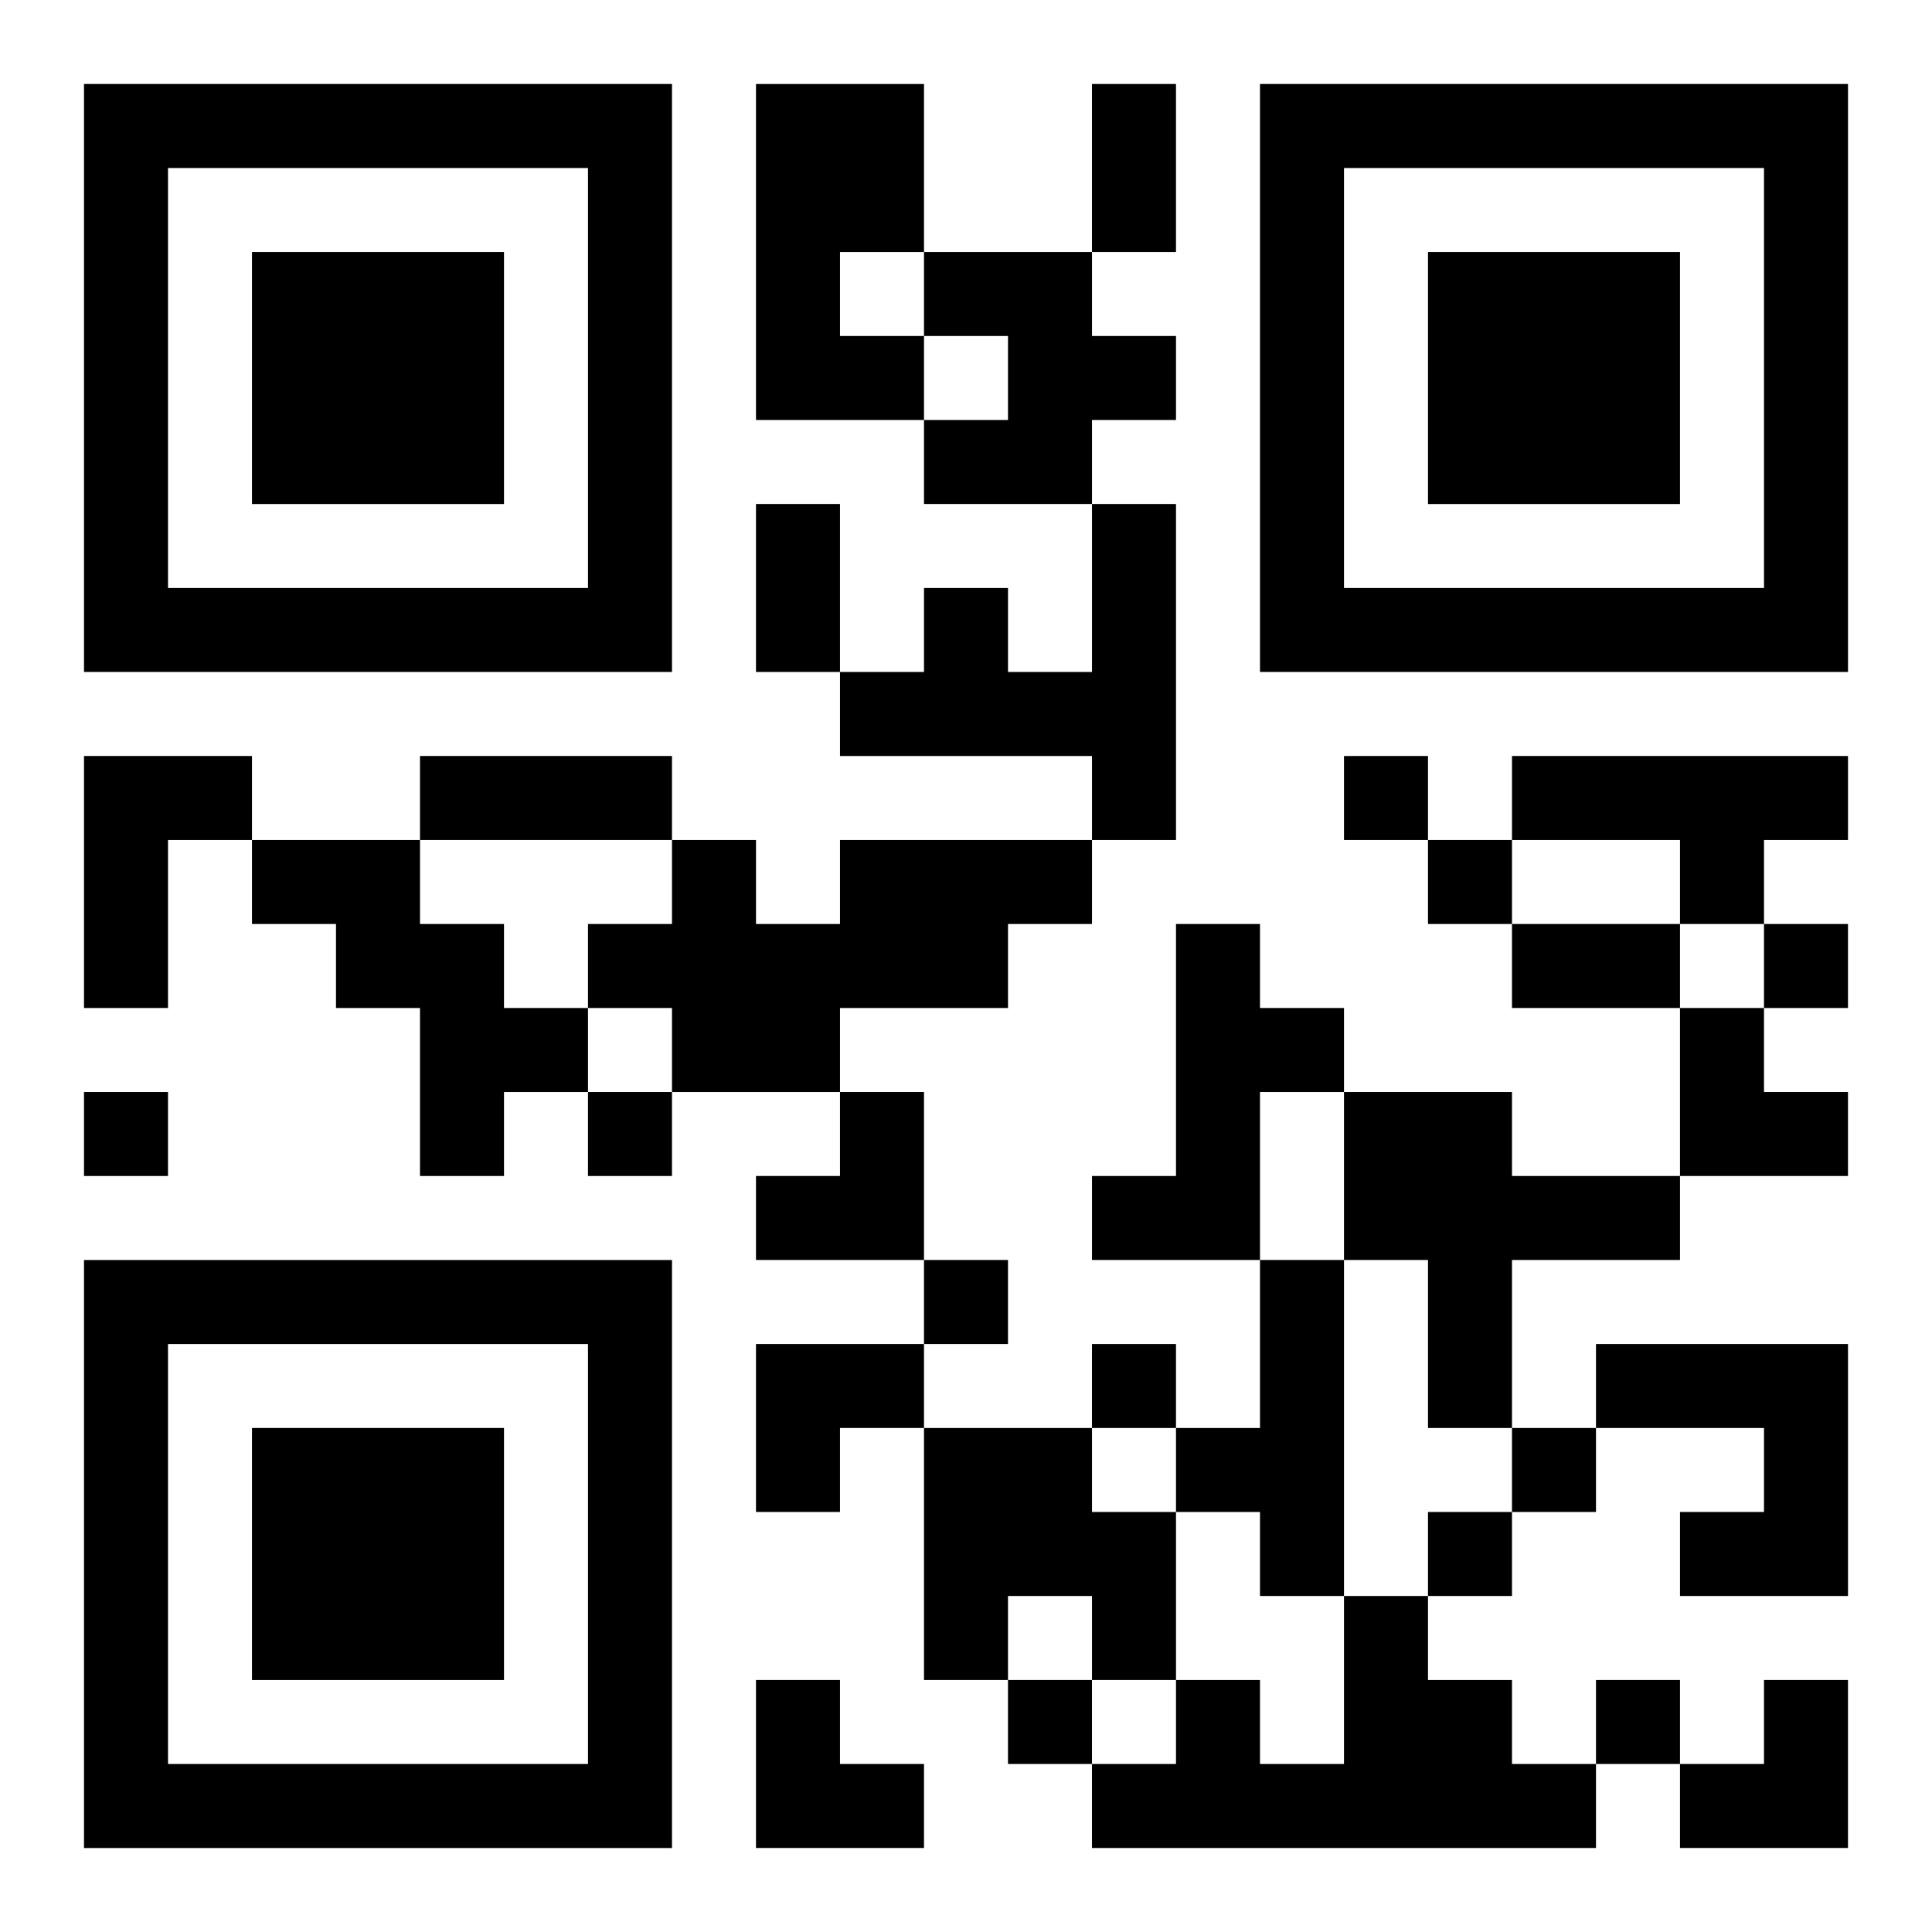
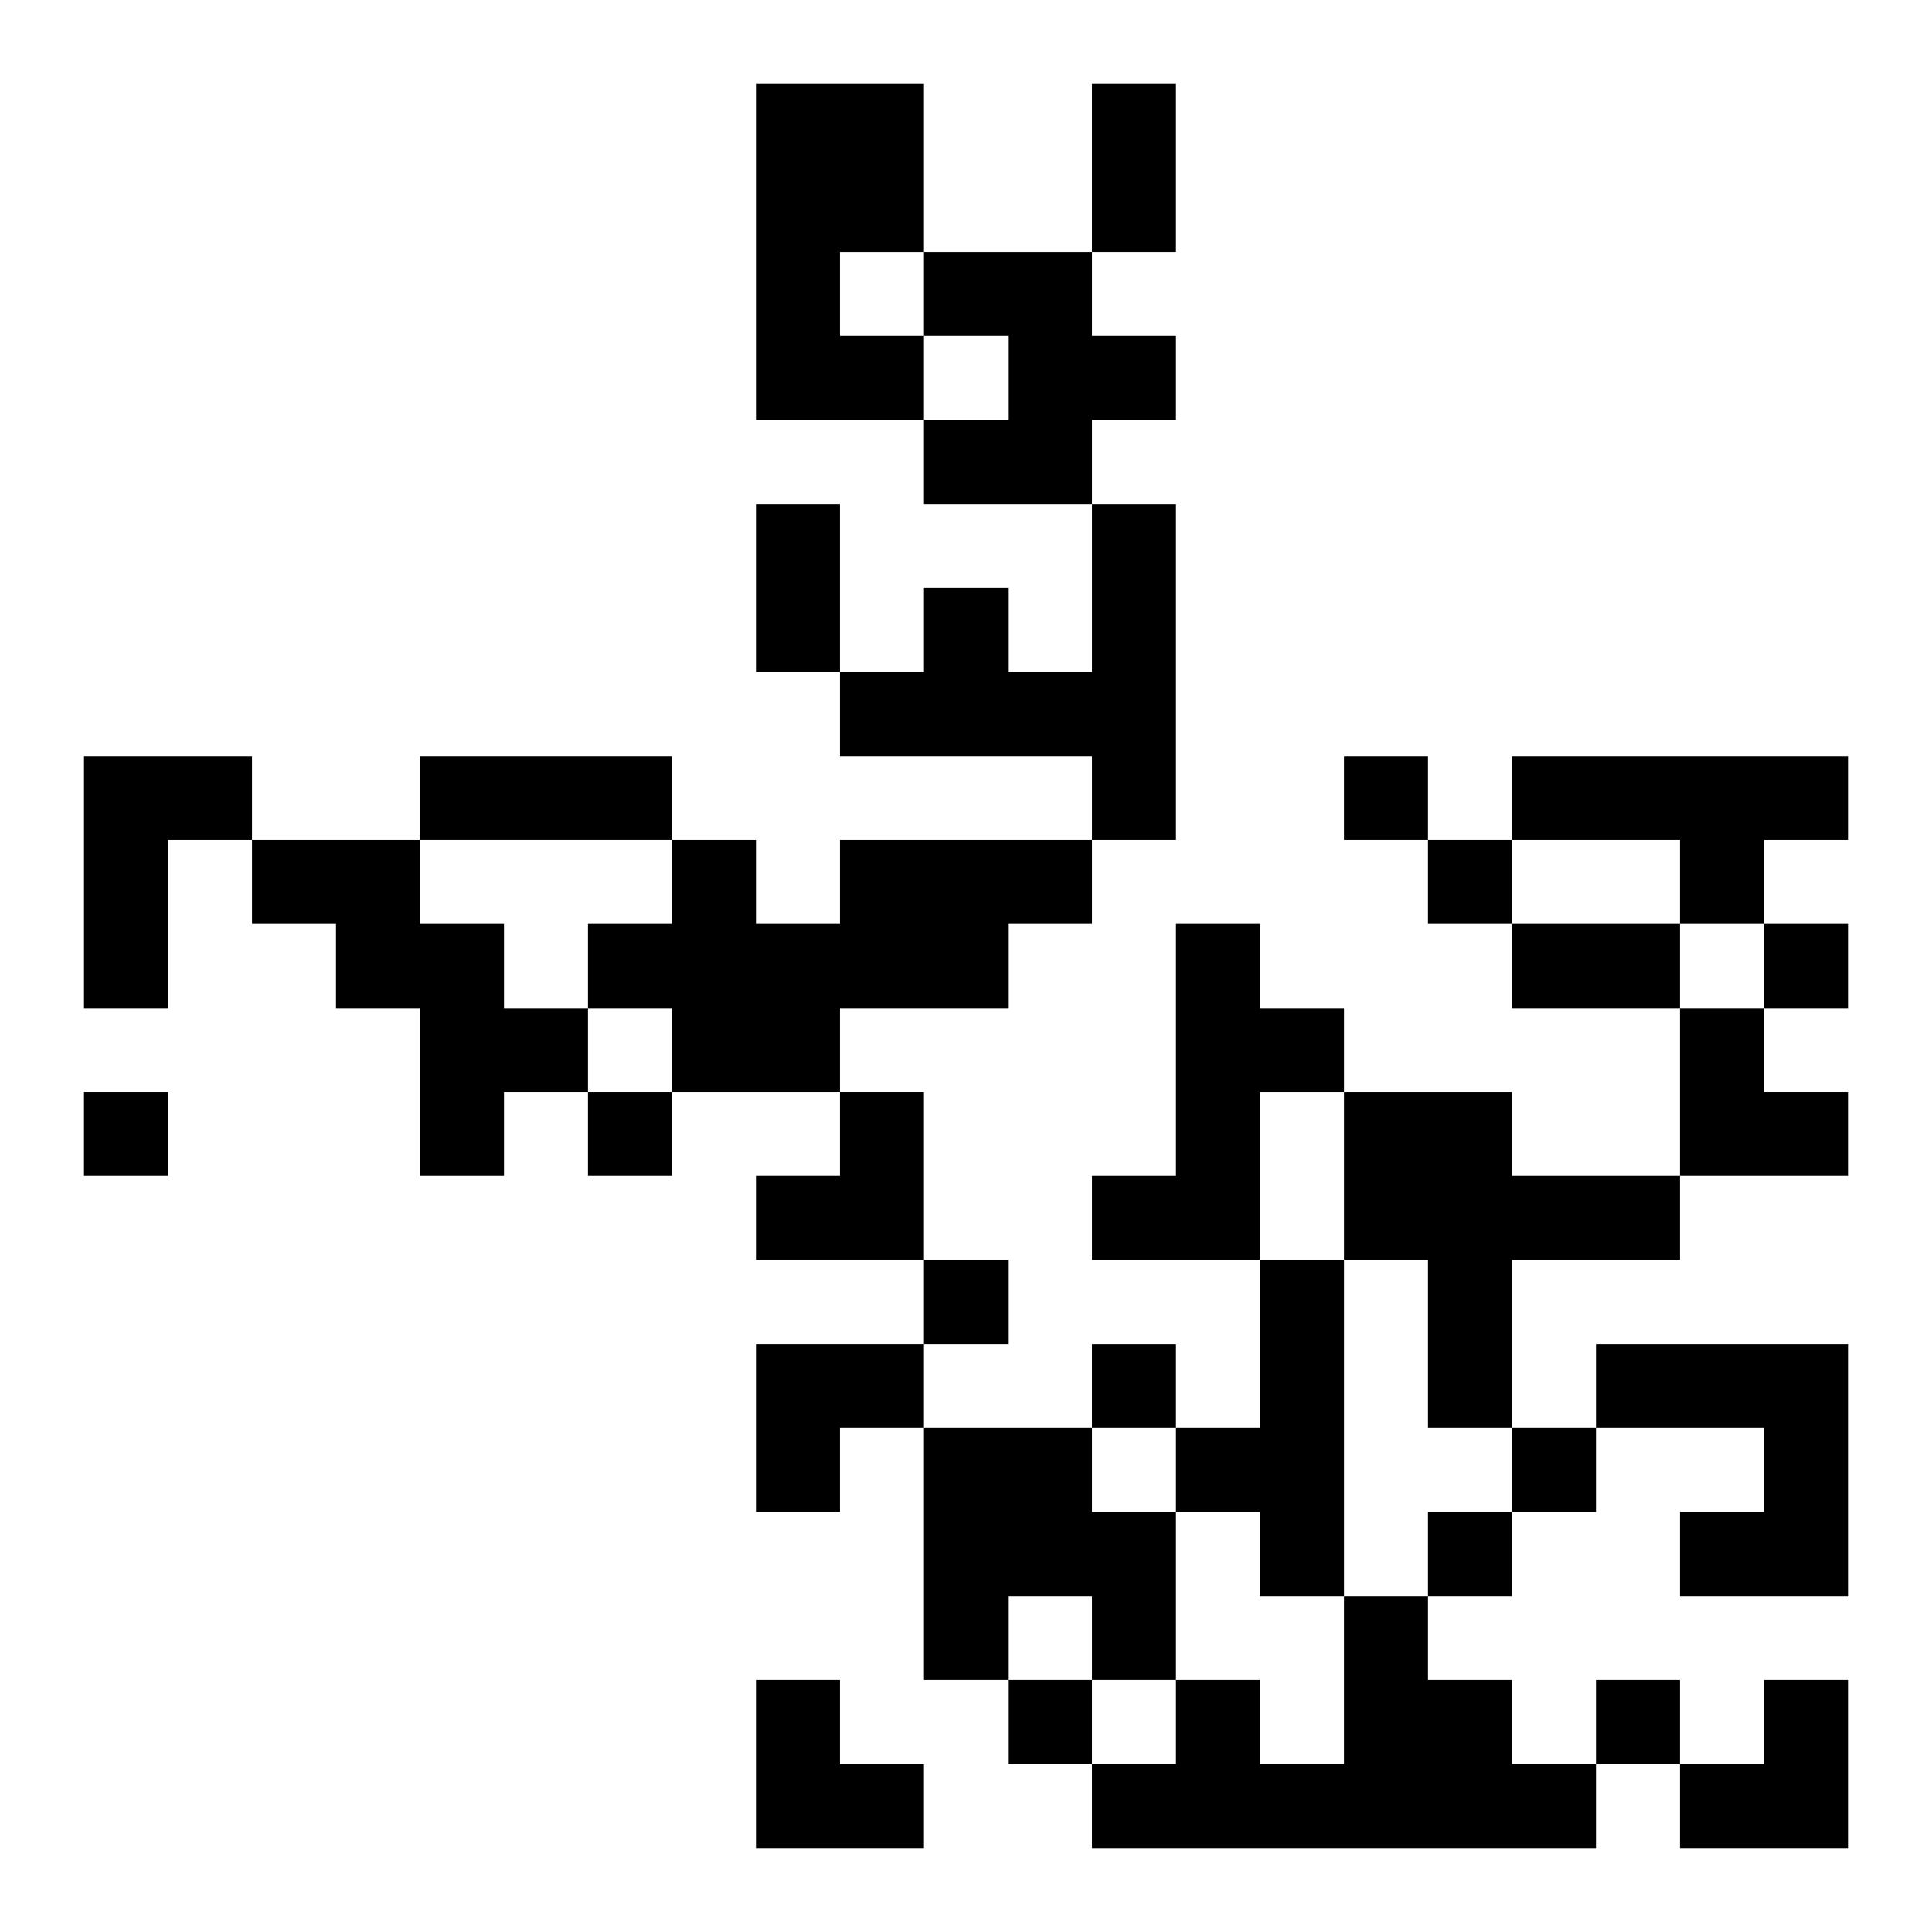
<svg xmlns="http://www.w3.org/2000/svg" xmlns:xlink="http://www.w3.org/1999/xlink" width="250" height="250" baseProfile="full" version="1.1" viewBox="-1 -1 23 23">
  <symbol id="a">
-     <path d="m0 7v7h7v-7h-7zm1 1h5v5h-5v-5zm1 1v3h3v-3h-3z" />
-   </symbol>
+     </symbol>
  <use y="-7" xlink:href="#a" />
  <use y="7" xlink:href="#a" />
  <use x="14" y="-7" xlink:href="#a" />
  <path d="m8 0h2v2h-1v1h1v1h-2v-4m2 2h2v1h1v1h-1v1h-2v-1h1v-1h-1v-1m2 3h1v4h-1v-1h-3v-1h1v-1h1v1h1v-2m-12 3h2v1h-1v2h-1v-3m17 0h4v1h-1v1h-1v-1h-2v-1m-15 1h2v1h1v1h1v1h-1v1h-1v-2h-1v-1h-1v-1m7 0h3v1h-1v1h-2v1h-2v-1h-1v-1h1v-1h1v1h1v-1m4 1h1v1h1v1h-1v2h-2v-1h1v-3m2 2h2v1h2v1h-2v2h-1v-2h-1v-2m-1 2h1v4h-1v-1h-1v-1h1v-2m4 1h3v3h-2v-1h1v-1h-2v-1m-8 1h2v1h1v2h-1v-1h-1v1h-1v-3m5 2h1v1h1v1h1v1h-6v-1h1v-1h1v1h1v-2m0-10v1h1v-1h-1m1 1v1h1v-1h-1m4 1v1h1v-1h-1m-20 2v1h1v-1h-1m6 0v1h1v-1h-1m4 2v1h1v-1h-1m2 1v1h1v-1h-1m5 1v1h1v-1h-1m-1 1v1h1v-1h-1m-5 2v1h1v-1h-1m7 0v1h1v-1h-1m-6-19h1v2h-1v-2m-4 5h1v2h-1v-2m-4 3h3v1h-3v-1m13 2h2v1h-2v-1m2 1h1v1h1v1h-2zm-11 1m1 0h1v2h-2v-1h1zm-1 3h2v1h-1v1h-1zm0 4h1v1h1v1h-2zm11 0m1 0h1v2h-2v-1h1z" />
</svg>